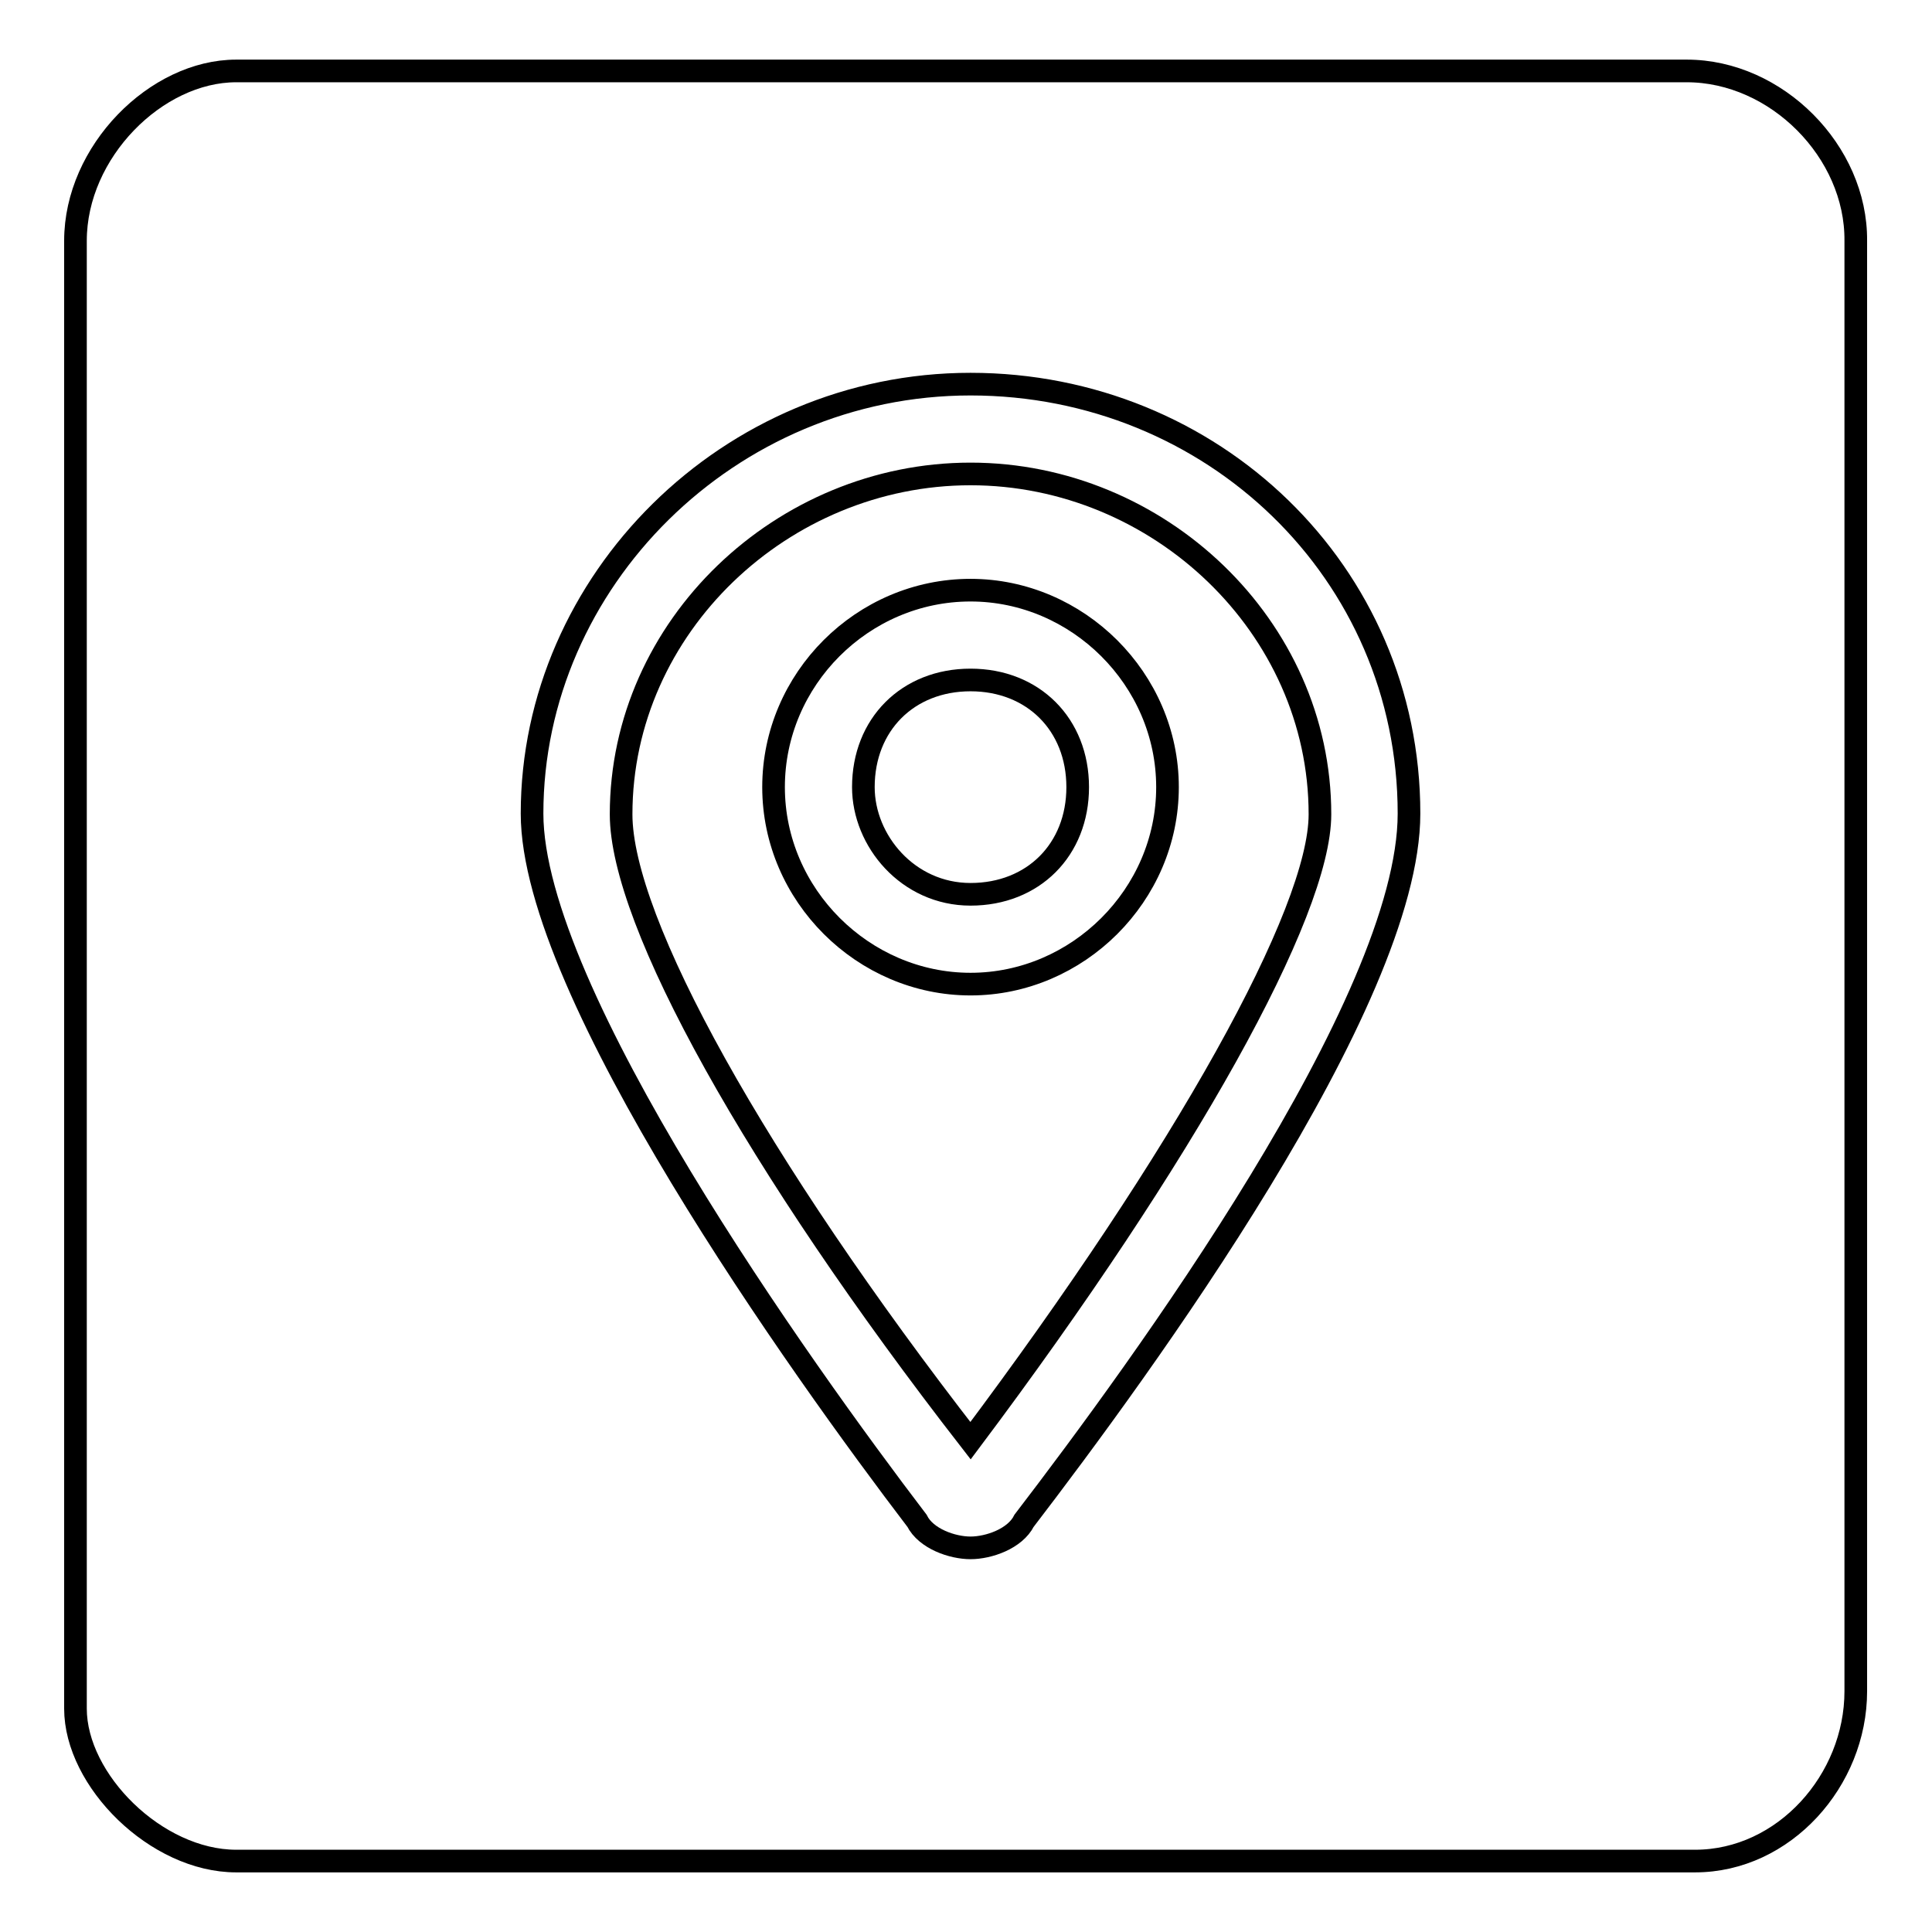
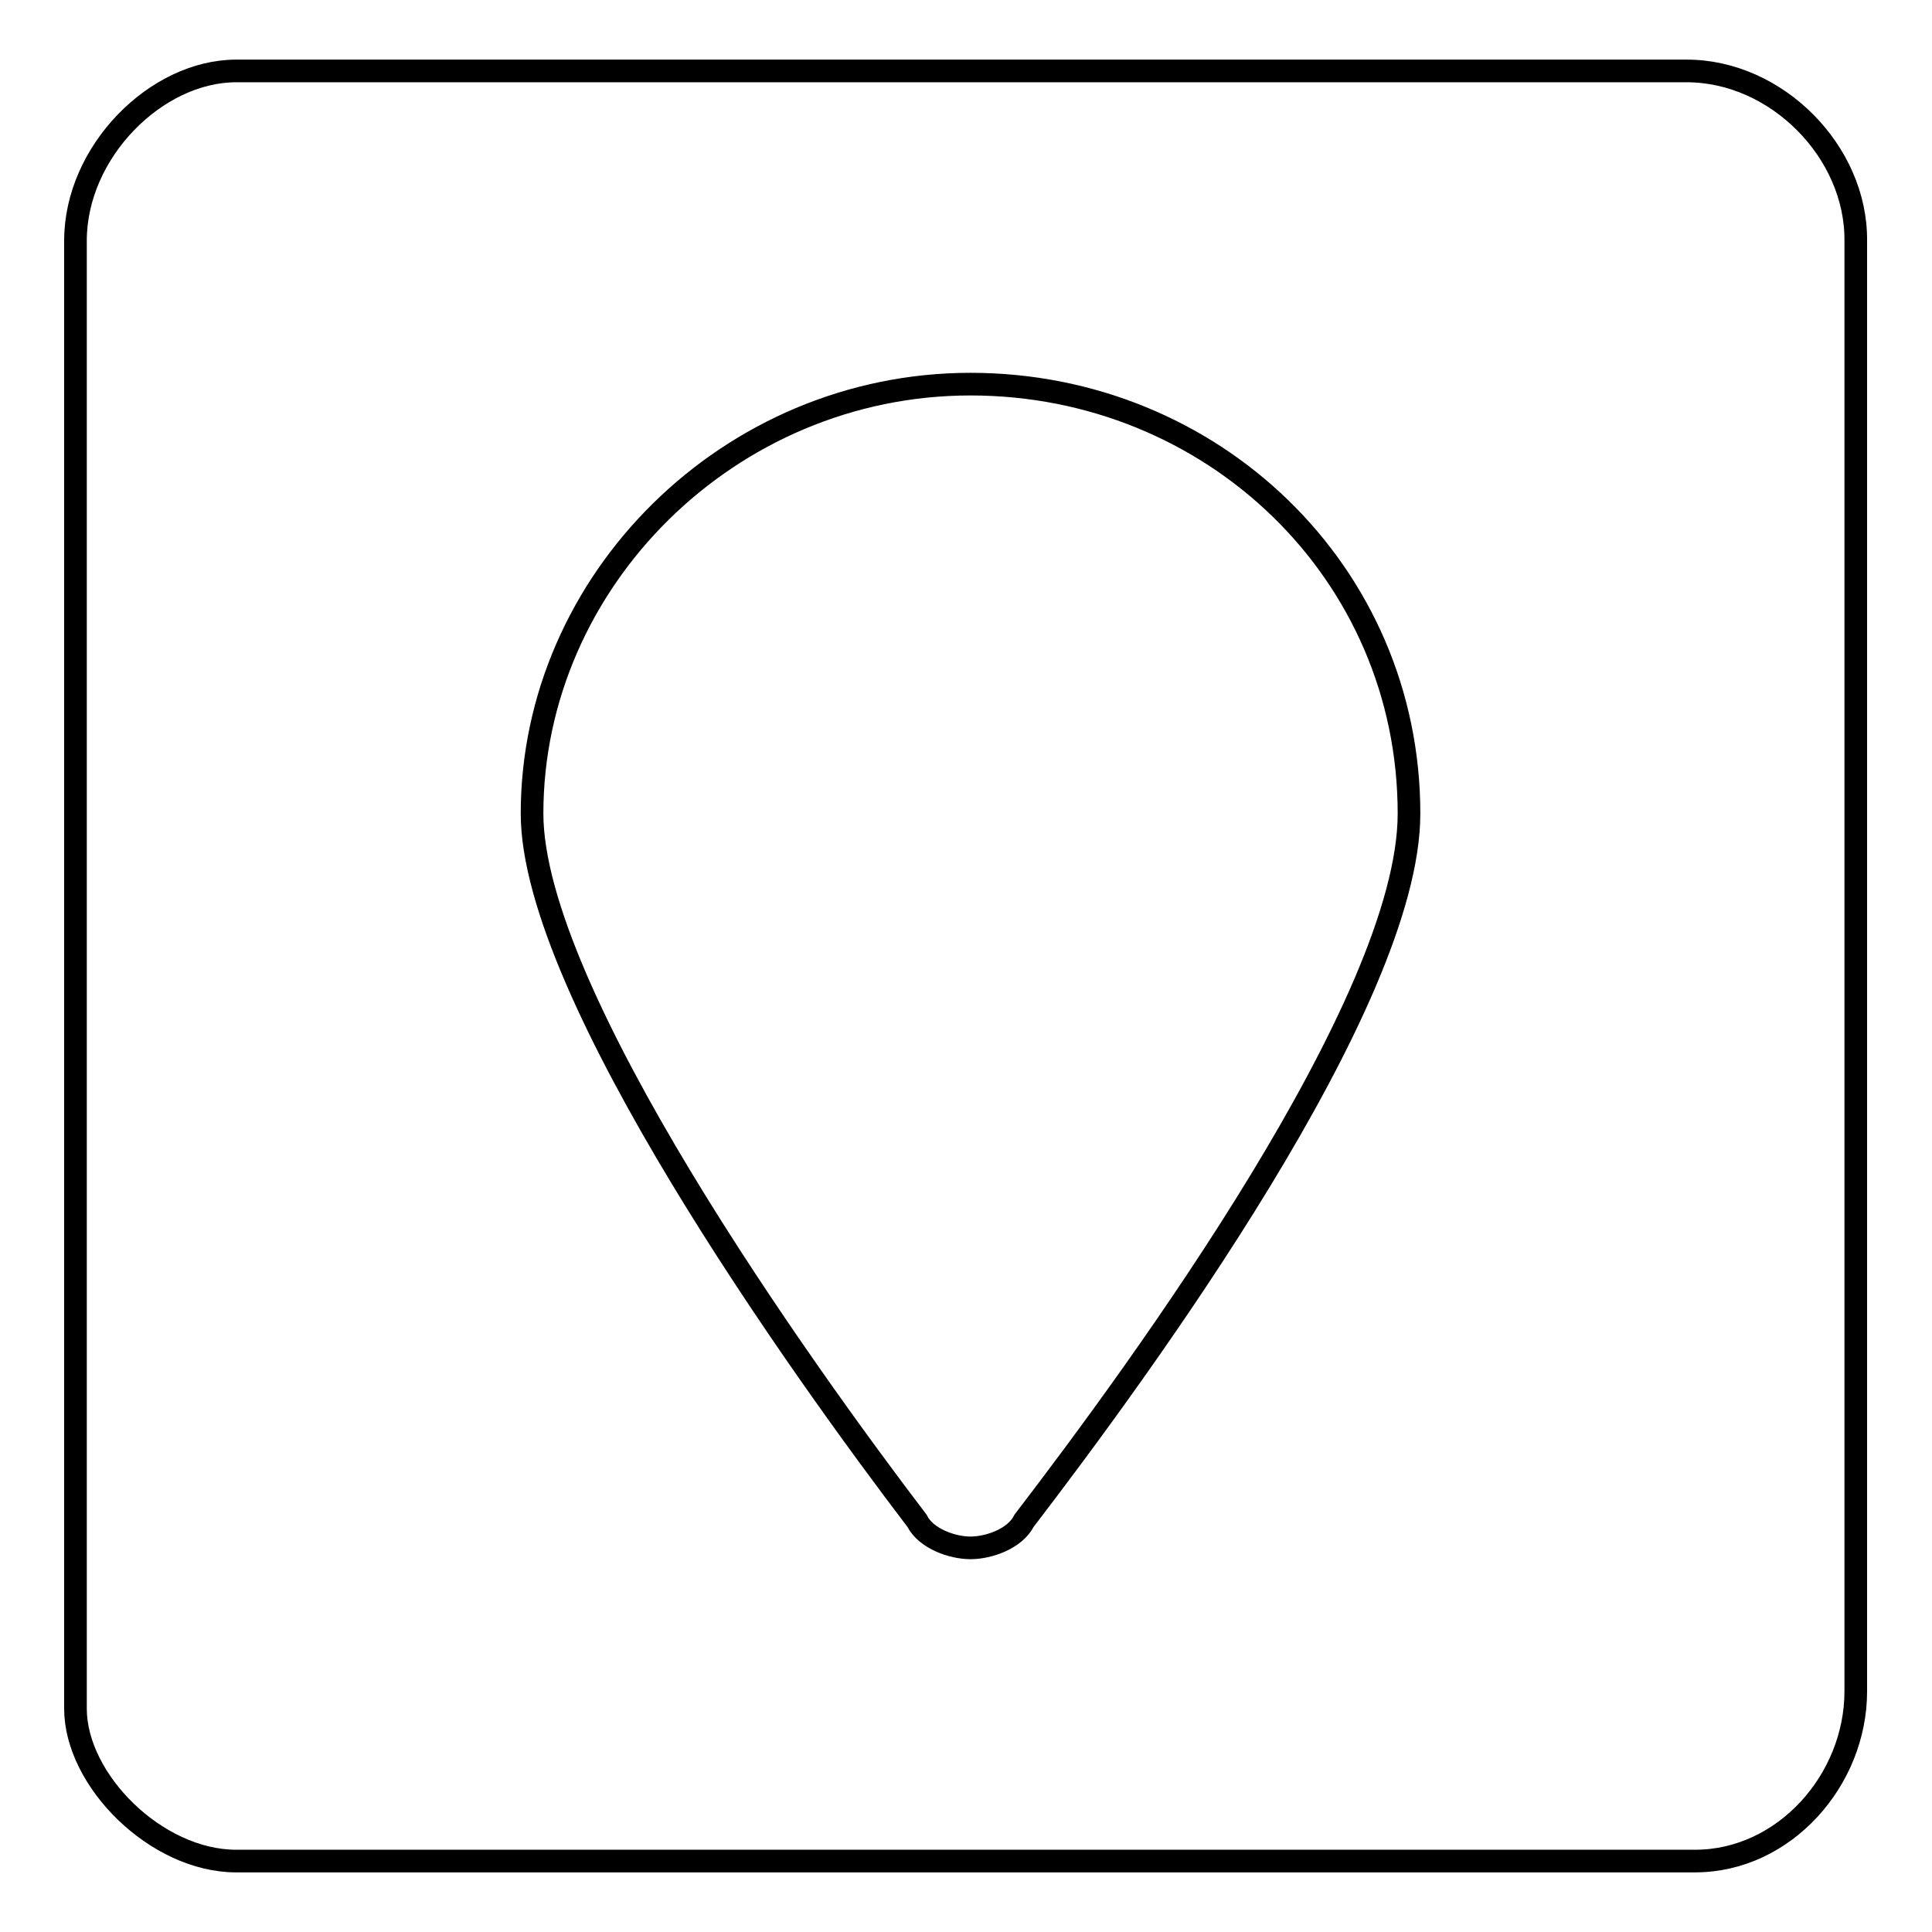
<svg xmlns="http://www.w3.org/2000/svg" version="1.1" x="0px" y="0px" viewBox="0 0 256 256" enable-background="new 0 0 256 256" xml:space="preserve">
  <g>
    <g>
-       <path stroke-width="3" fill-opacity="0" stroke="#000000" d="M128.6,90.1c-8.3,0-14.2,5.9-14.2,14.2c0,7.1,5.9,14.2,14.2,14.2c8.3,0,14.2-5.9,14.2-14.2C142.8,96,136.9,90.1,128.6,90.1z" />
-       <path stroke-width="3" fill-opacity="0" stroke="#000000" d="M128.6,62.8c-24.9,0-46.3,20.2-46.3,45.1c0,14.2,17.8,46.3,46.3,83c28.5-38,46.3-70,46.3-83C174.9,83,153.5,62.8,128.6,62.8z M128.6,130.4c-14.2,0-26.1-11.8-26.1-26.1s11.8-26.1,26.1-26.1c14.2,0,26.1,11.8,26.1,26.1S142.8,130.4,128.6,130.4z" />
      <path stroke-width="3" fill-opacity="0" stroke="#000000" d="M223.5,9.4H31.3C20.7,9.4,10,20.1,10,31.9v194.5c0,9.5,10.7,20.2,21.3,20.2h193.3c11.8,0,21.3-10.7,21.3-22.5V31.9C246,20.1,235.4,9.4,223.5,9.4z M135.7,201.5c-1.2,2.4-4.7,3.6-7.1,3.6l0,0c-2.4,0-5.9-1.2-7.1-3.6c-15.4-20.2-51-70-51-93.7c0-30.8,26.1-56.9,58.1-56.9s58.1,24.9,58.1,56.9C186.7,132.8,151.1,181.4,135.7,201.5z" />
    </g>
  </g>
</svg>